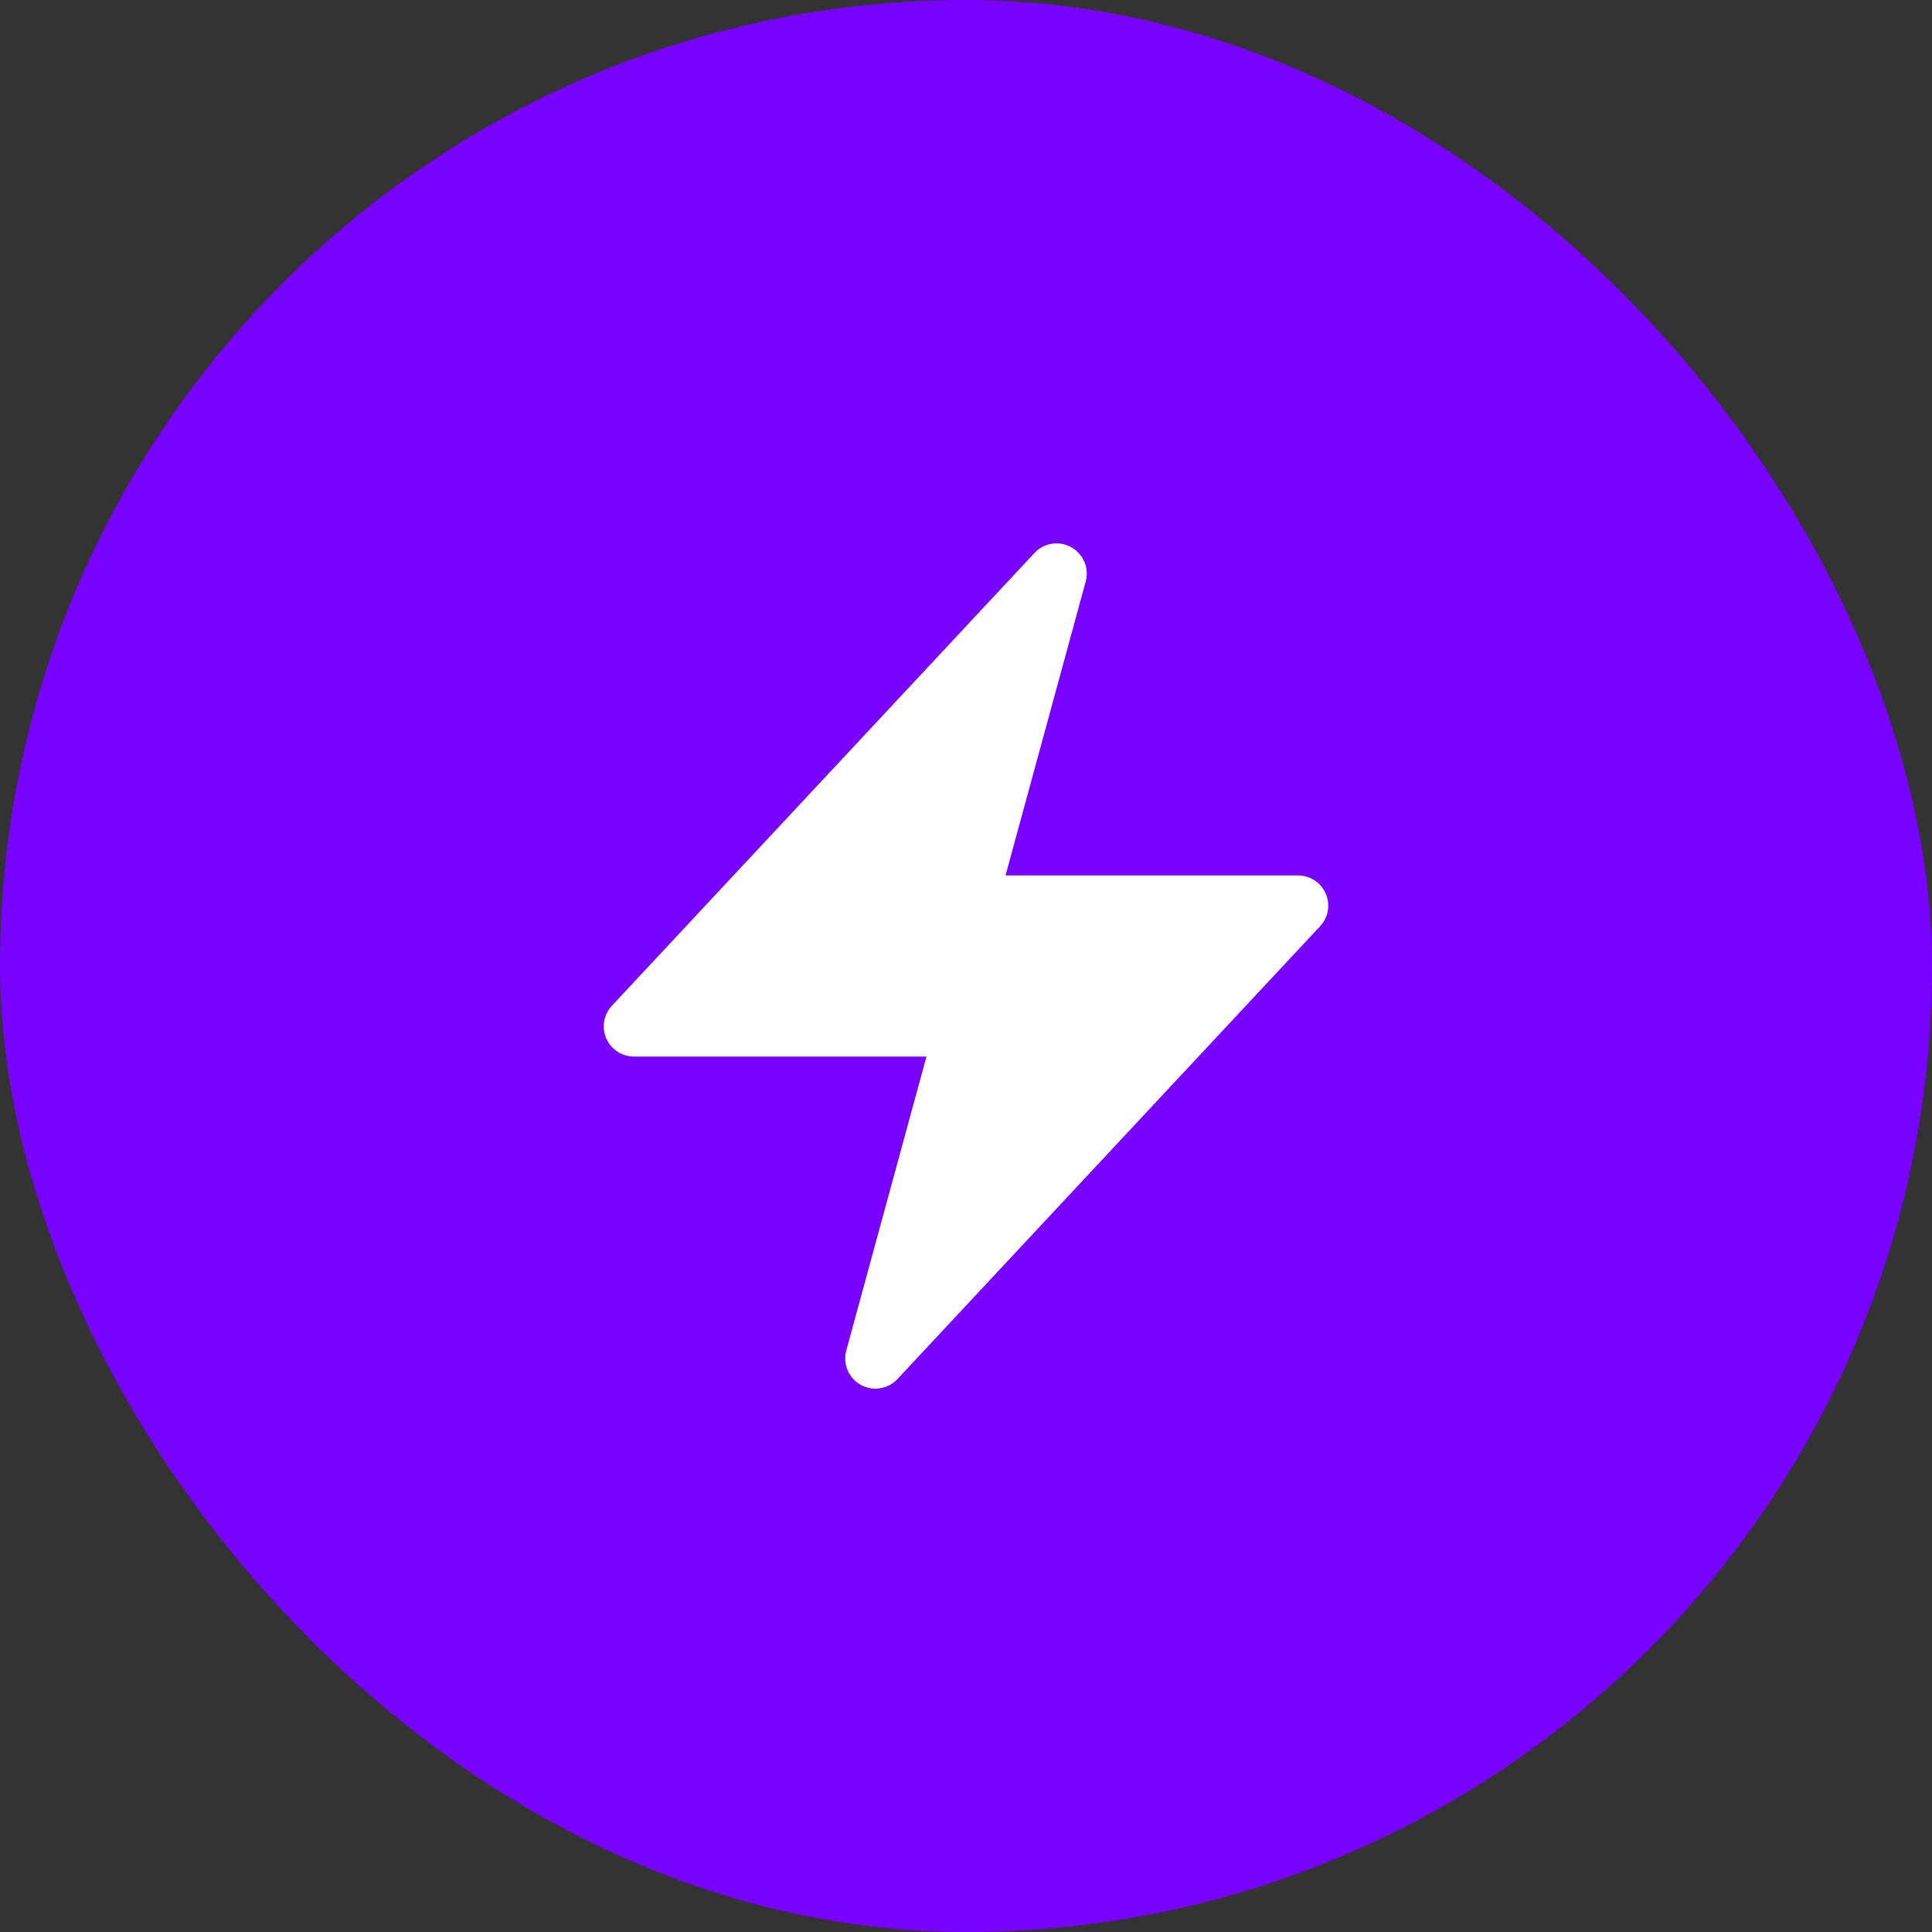
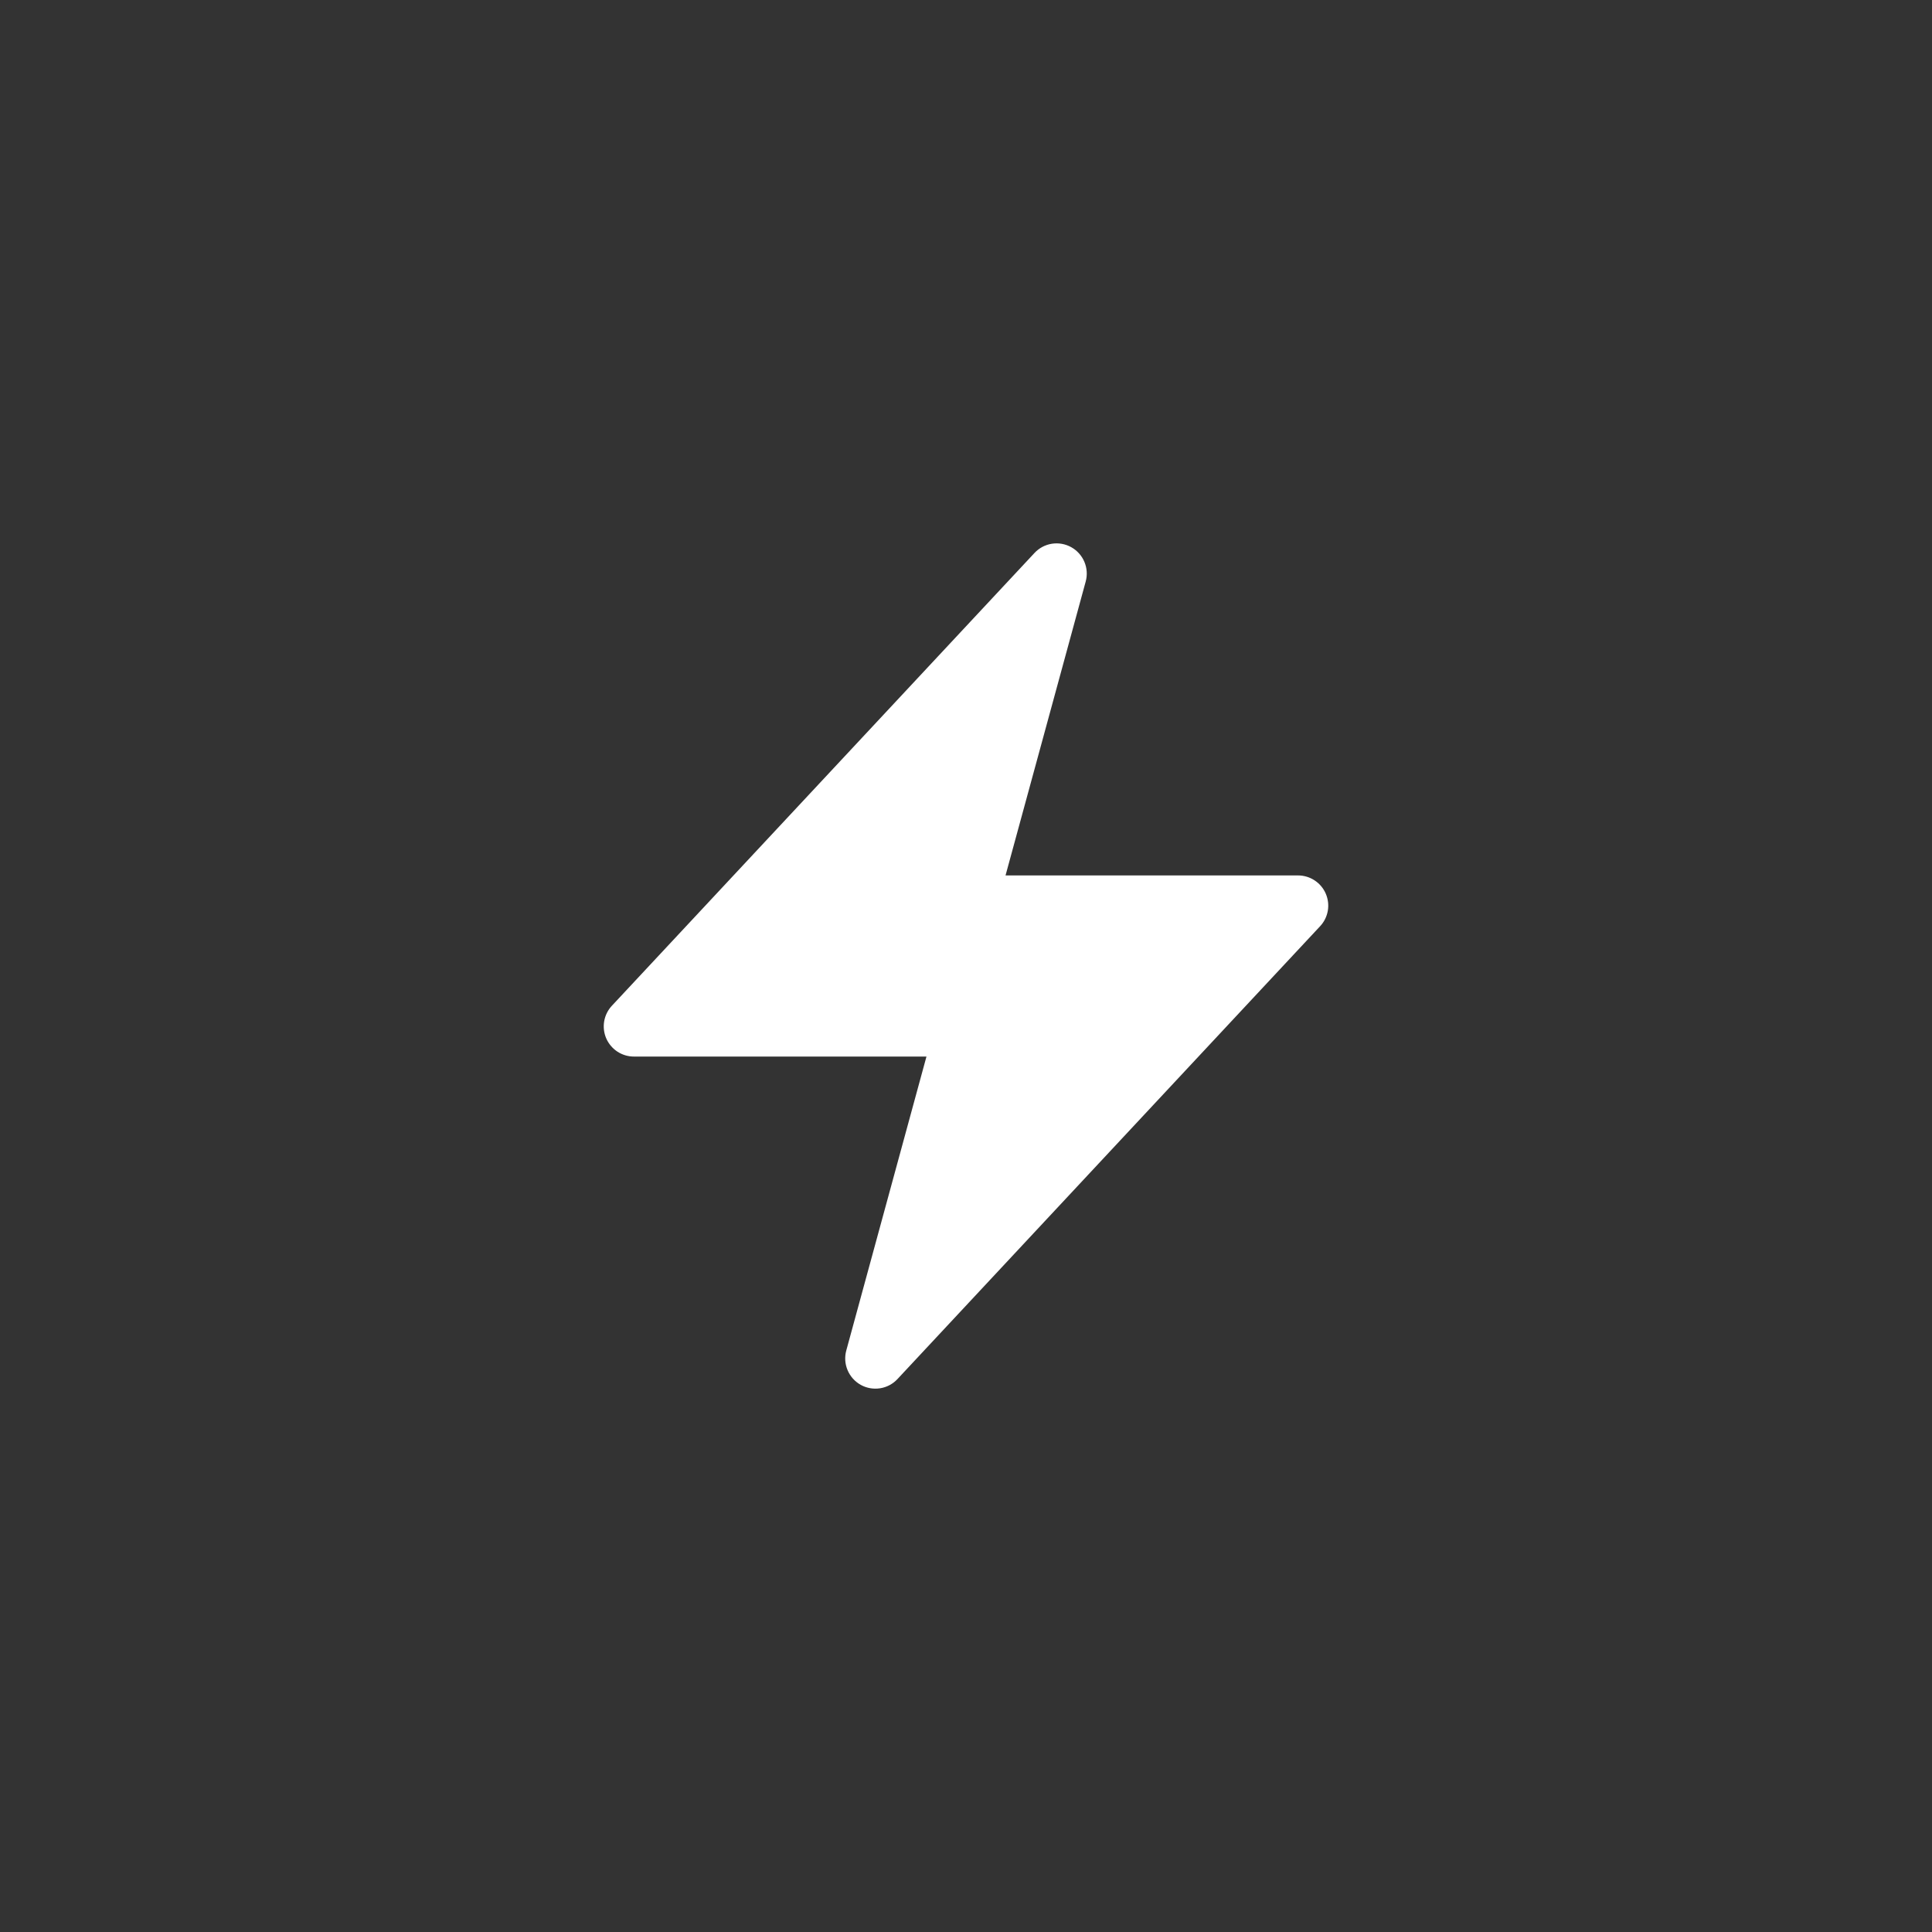
<svg xmlns="http://www.w3.org/2000/svg" width="80" height="80" viewBox="0 0 80 80" fill="none">
  <rect x="0" y="0" width="80" height="80" fill="#333333" stroke="none" />
-   <rect width="80" height="80" rx="40" fill="#7801FF" />
  <path fill-rule="evenodd" clip-rule="evenodd" d="M44.358 22.658C44.602 22.794 44.794 23.008 44.902 23.265C45.011 23.522 45.03 23.809 44.957 24.078L41.637 36.25H53.75C53.993 36.25 54.232 36.321 54.435 36.455C54.639 36.588 54.799 36.778 54.896 37.002C54.993 37.225 55.023 37.472 54.982 37.712C54.94 37.952 54.83 38.175 54.663 38.353L37.163 57.103C36.973 57.308 36.719 57.443 36.443 57.486C36.166 57.529 35.883 57.479 35.639 57.343C35.395 57.206 35.204 56.992 35.096 56.734C34.987 56.476 34.969 56.189 35.043 55.92L38.363 43.75H26.25C26.006 43.75 25.768 43.679 25.564 43.545C25.361 43.411 25.201 43.221 25.103 42.998C25.006 42.774 24.977 42.527 25.018 42.287C25.06 42.047 25.17 41.824 25.337 41.646L42.837 22.896C43.027 22.692 43.281 22.558 43.556 22.515C43.832 22.472 44.114 22.522 44.358 22.658Z" fill="white" />
</svg>